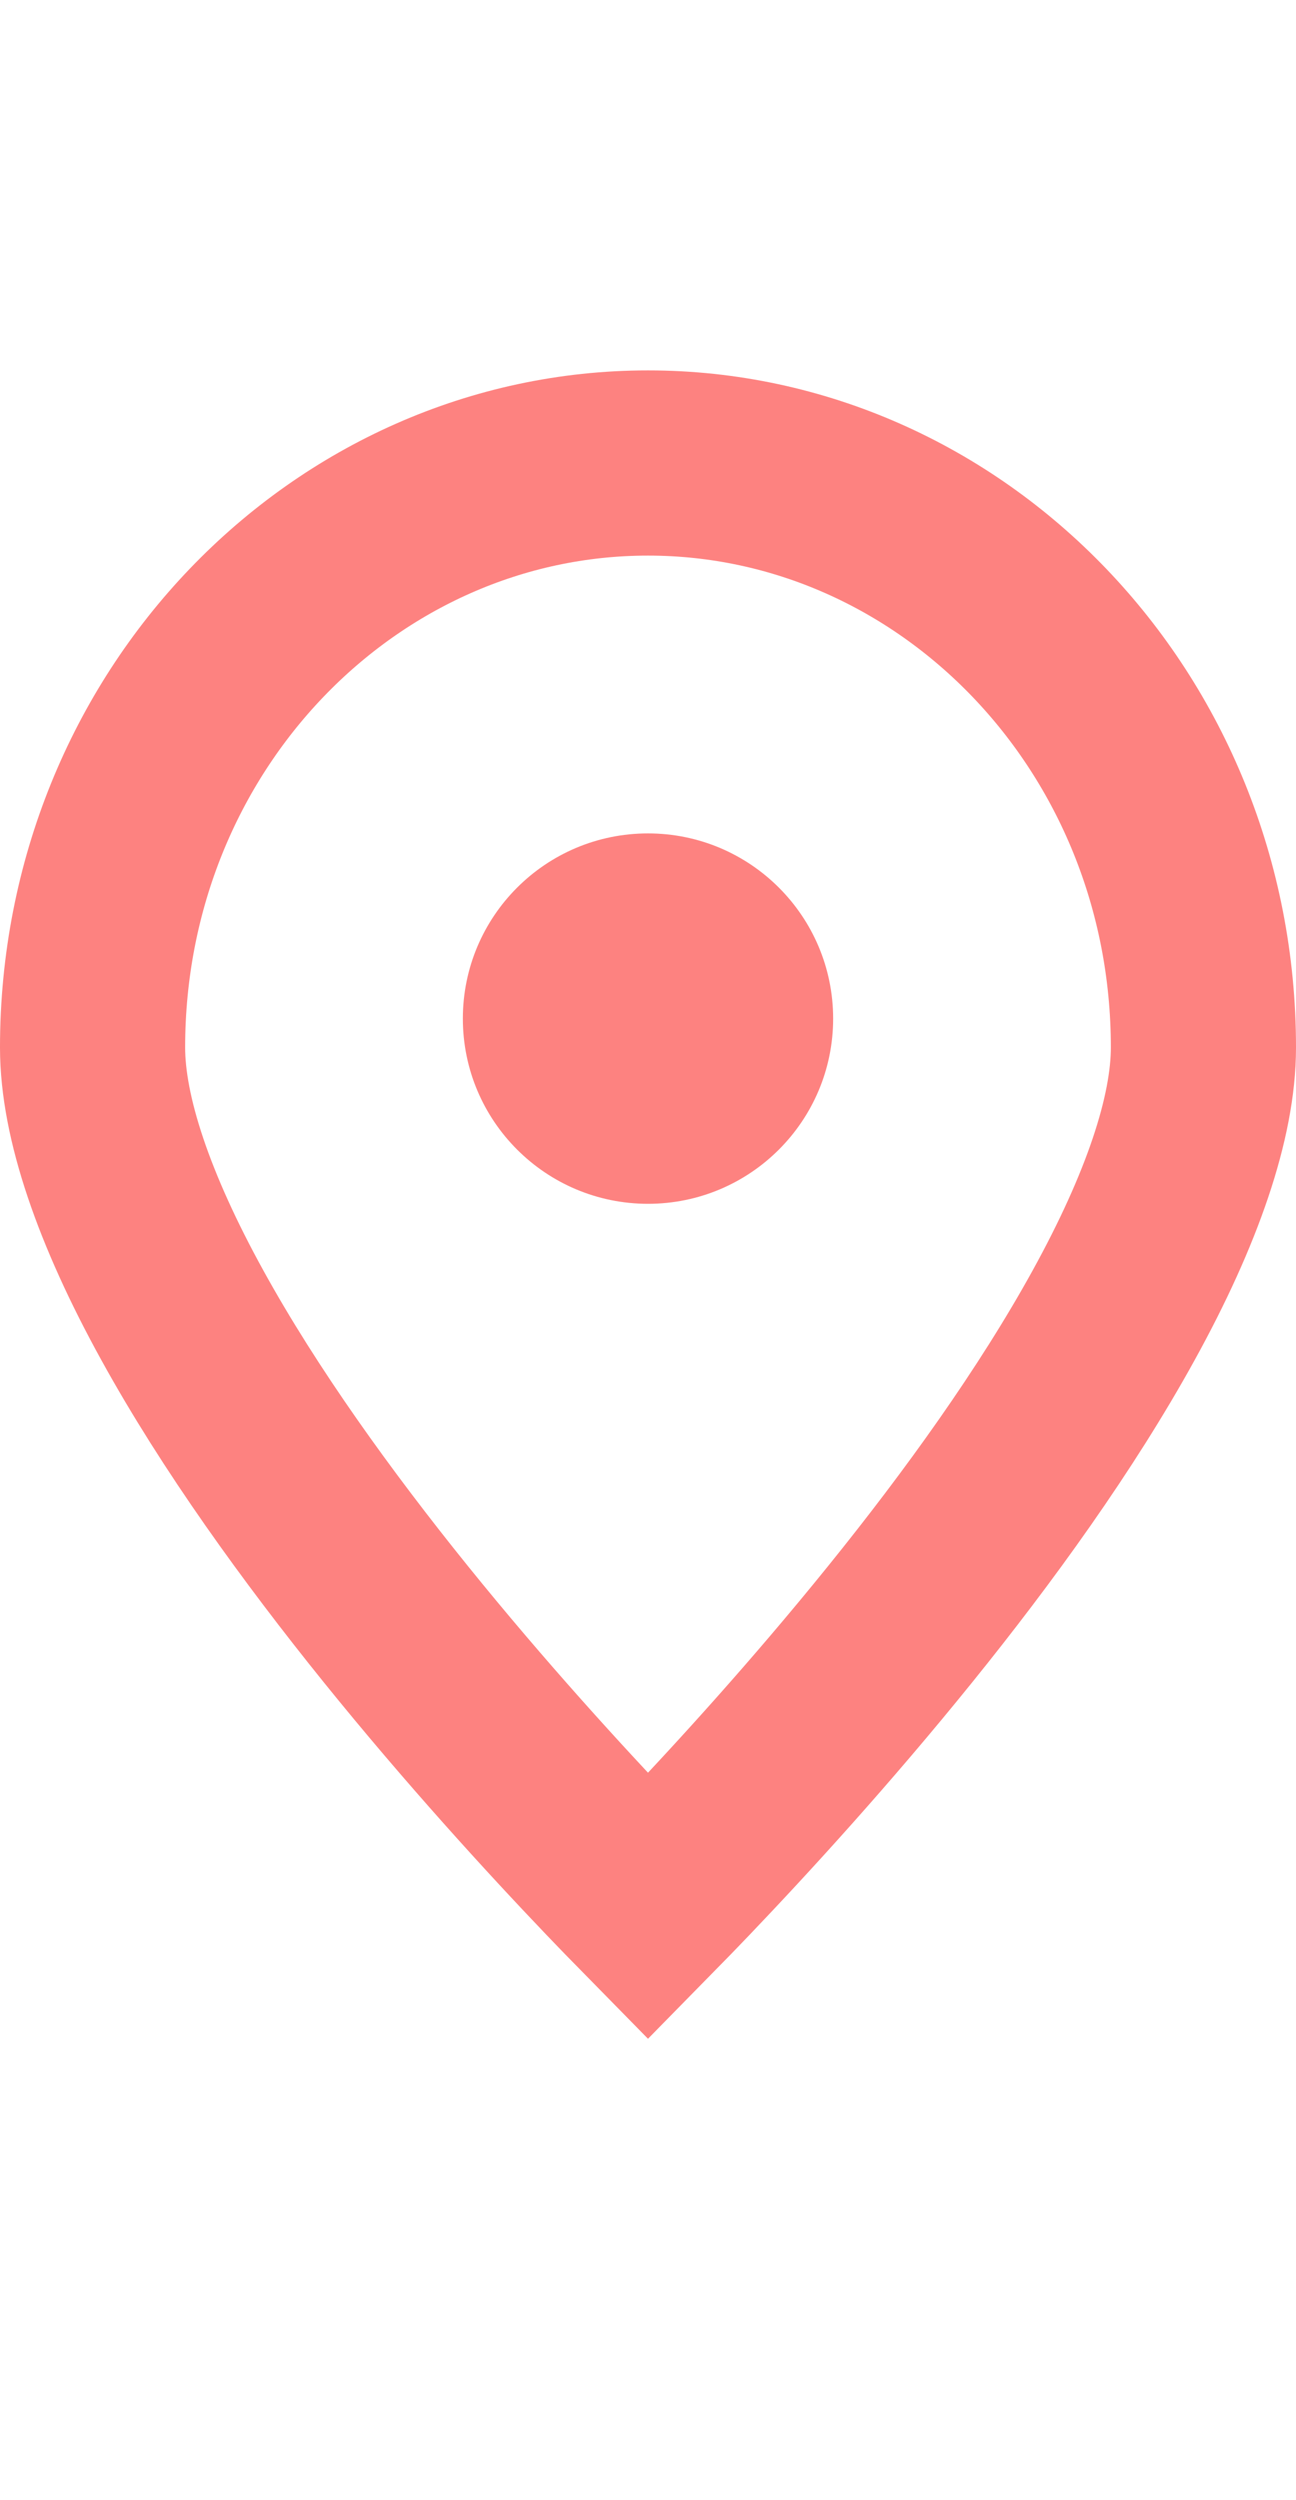
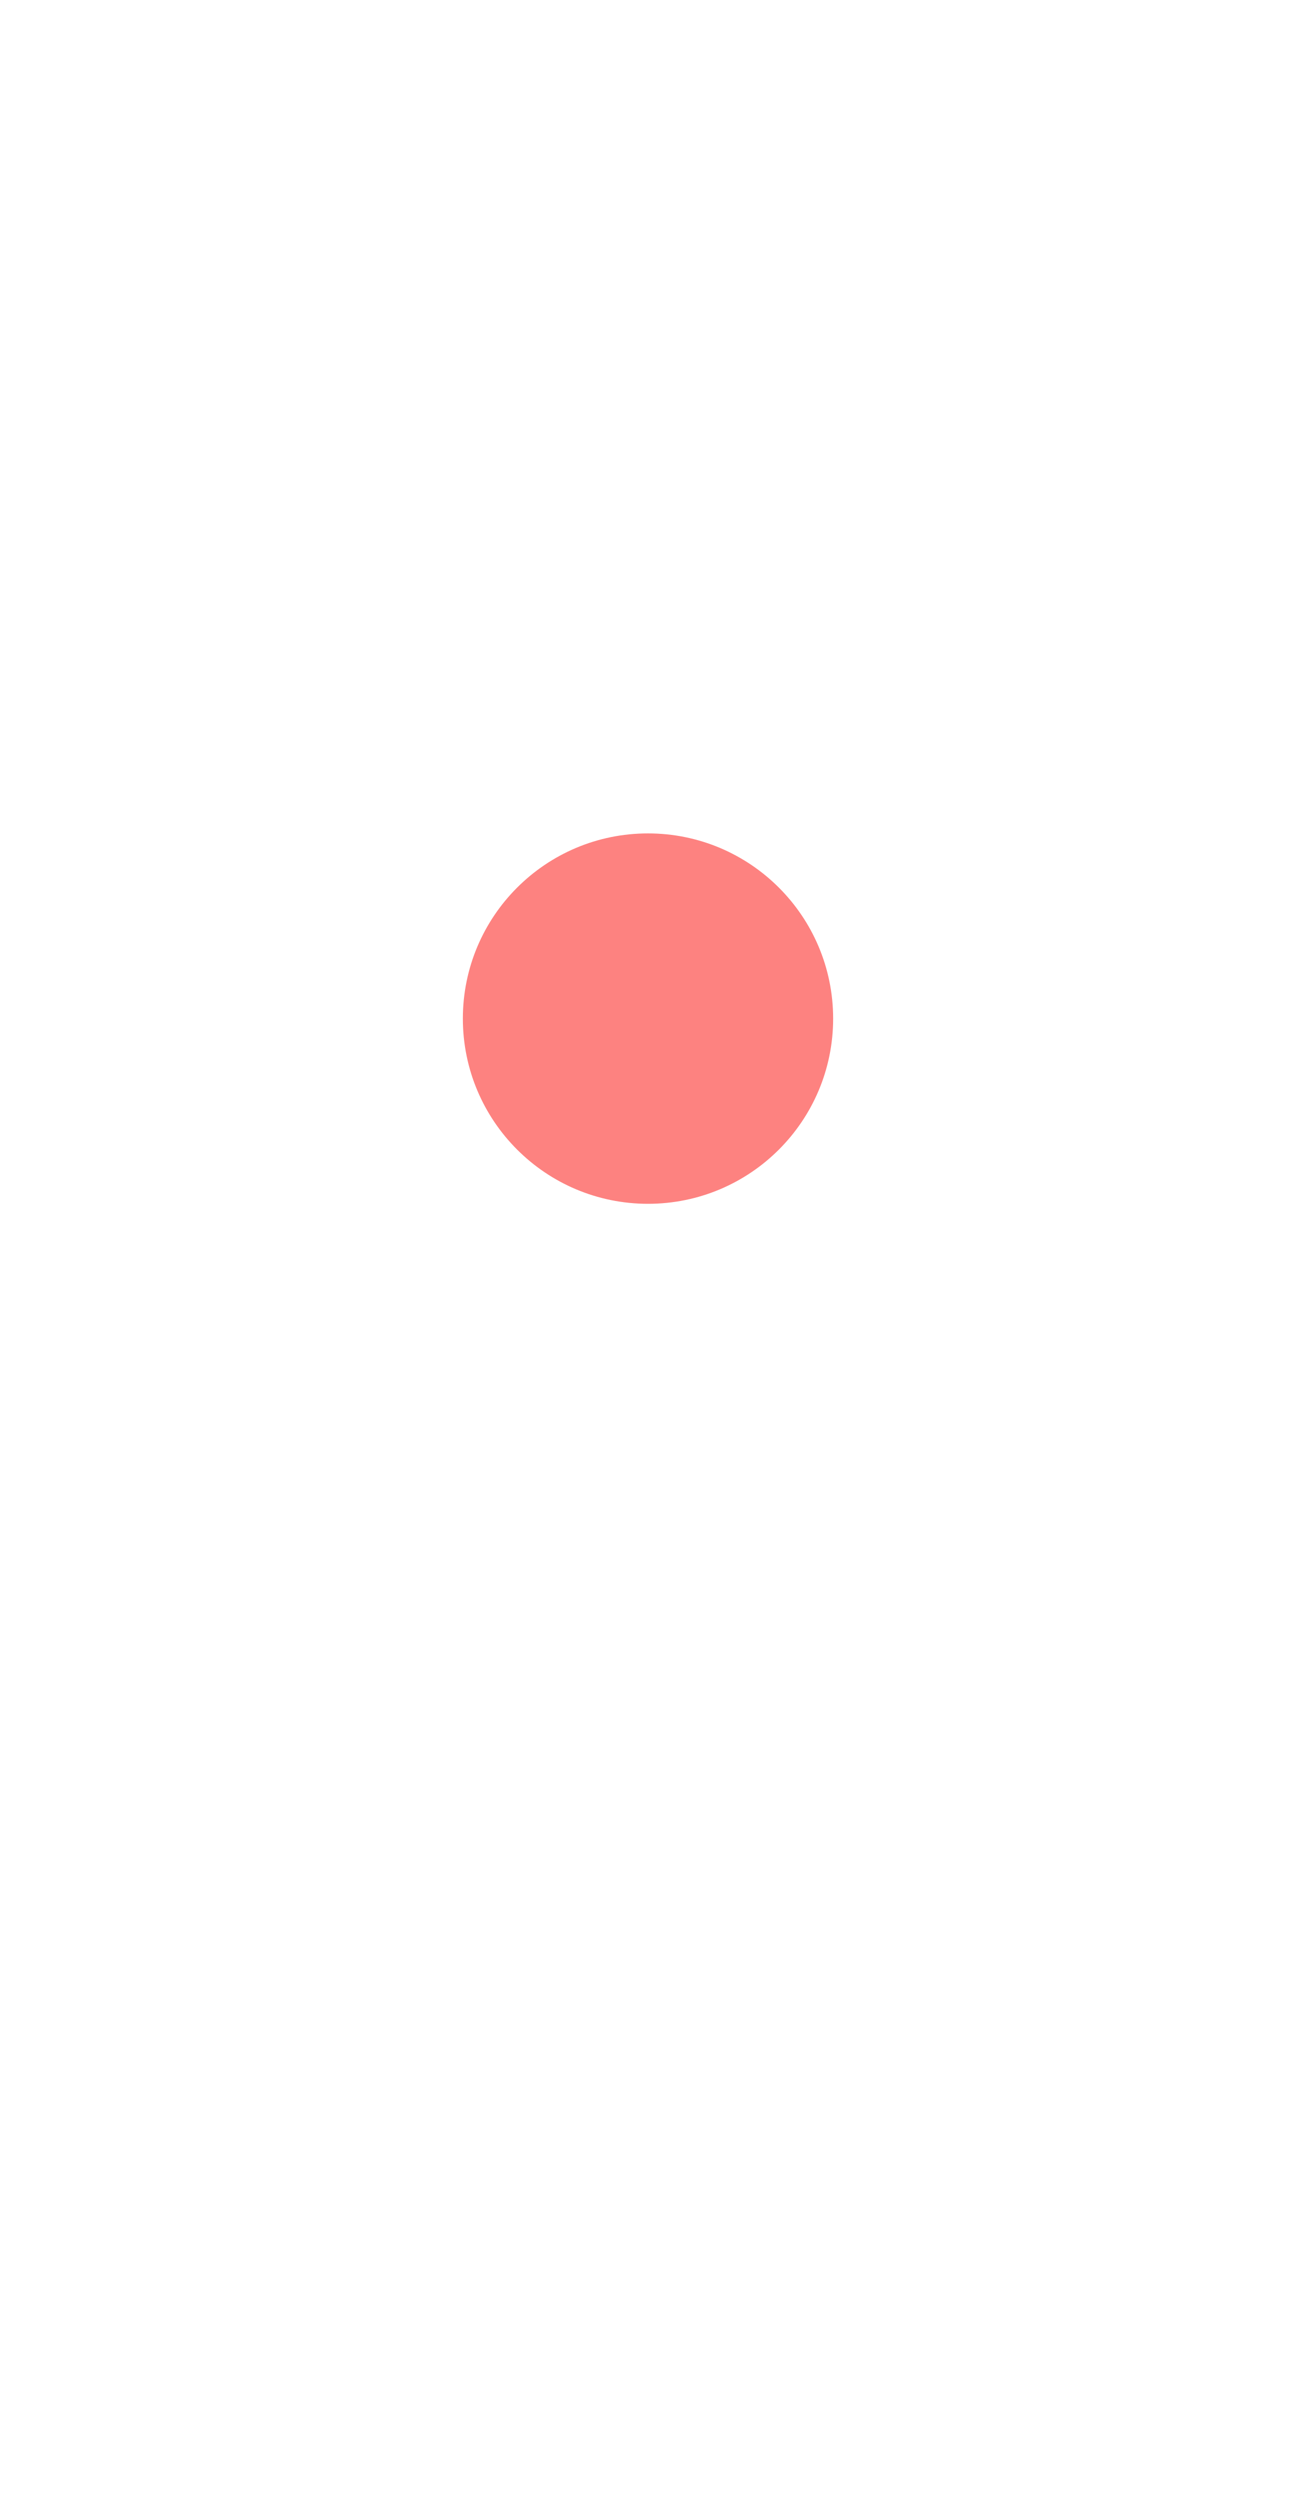
<svg xmlns="http://www.w3.org/2000/svg" width="14" height="27" viewBox="0 0 14 27" fill="none">
-   <path d="M13 11.312C13 12.067 12.661 13.06 12.03 14.204C11.413 15.324 10.578 16.483 9.722 17.542C8.869 18.598 8.014 19.534 7.371 20.207C7.237 20.347 7.113 20.475 7 20.59C6.887 20.475 6.763 20.347 6.629 20.207C5.986 19.534 5.131 18.598 4.278 17.542C3.423 16.483 2.587 15.324 1.97 14.204C1.339 13.06 1 12.067 1 11.312C1 7.785 3.727 5 7 5C10.273 5 13 7.785 13 11.312Z" stroke="#FD8280" stroke-width="2" />
  <circle cx="7" cy="11" r="2" fill="#FD8280" />
</svg>